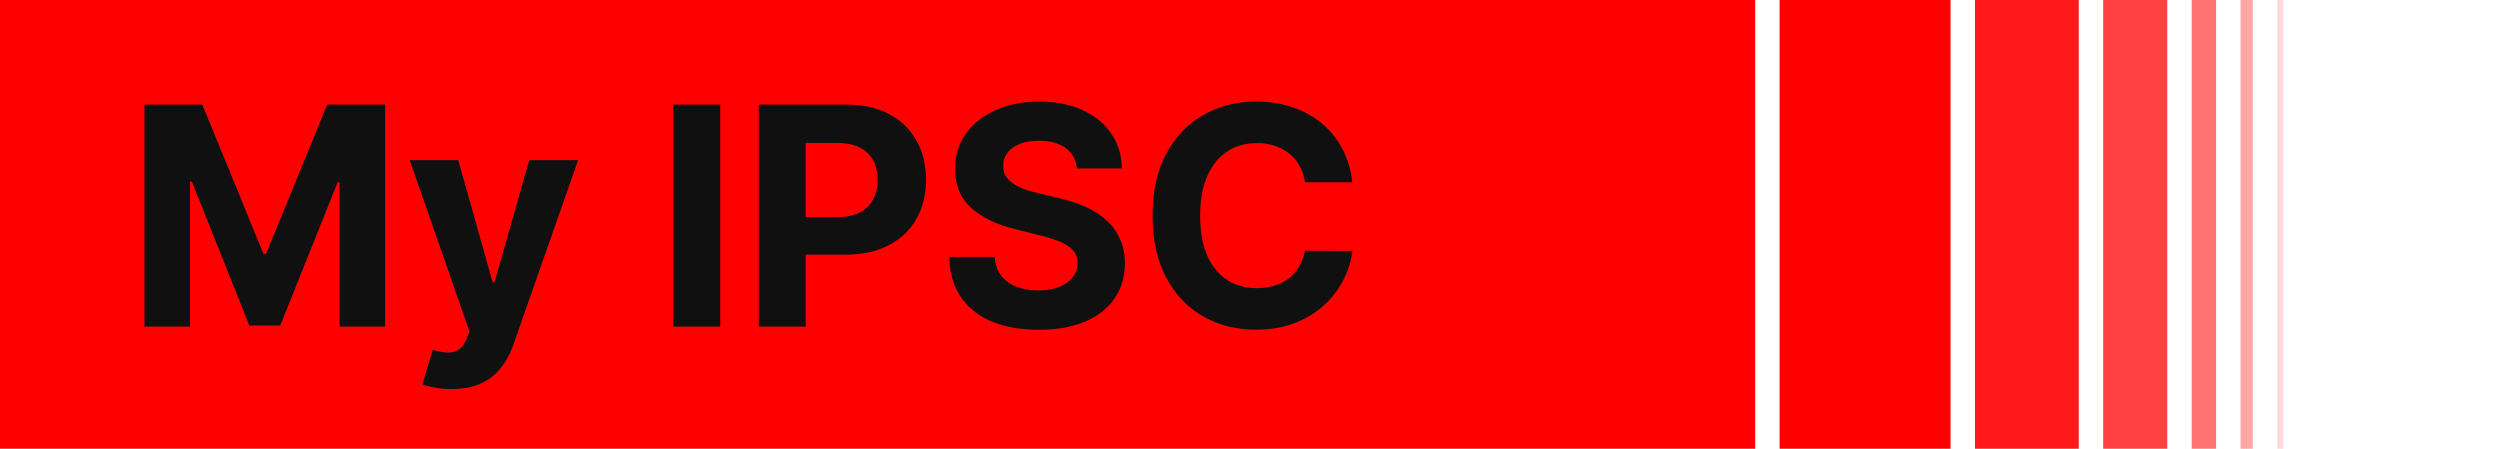
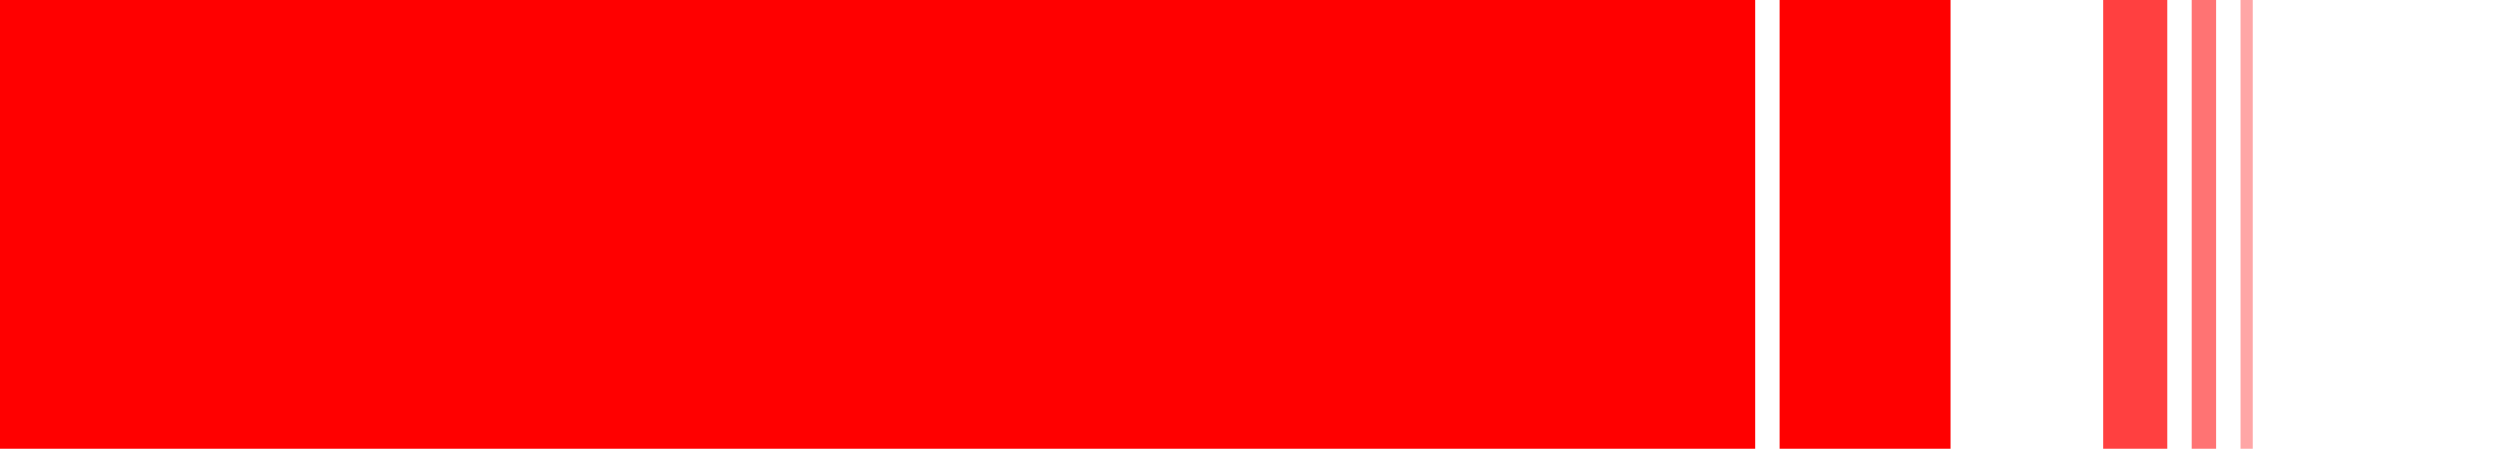
<svg xmlns="http://www.w3.org/2000/svg" width="819" height="147" fill="none">
  <path fill="red" d="M0 0h575v147H0zm583 0h56v147h-56z" />
-   <path opacity=".9" fill="red" d="M647 0h34v147h-34z" />
+   <path opacity=".9" fill="red" d="M647 0h34h-34z" />
  <path opacity=".75" fill="red" d="M689 0h21v147h-21z" />
  <path opacity=".55" fill="red" d="M718 0h8v147h-8z" />
  <path opacity=".35" fill="red" d="M734 0h4v147h-4z" />
-   <path opacity=".15" fill="red" d="M746 0h2v147h-2z" />
-   <path d="M47.321 34.273h18.963l20.028 48.863h.853l20.028-48.863h18.963V107h-14.915V59.663h-.603l-18.821 46.982H81.66l-18.822-47.16h-.603V107H47.32V34.273zm100.559 93.182c-1.917 0-3.717-.154-5.397-.462-1.658-.284-3.031-.651-4.12-1.101l3.409-11.293c1.776.545 3.374.841 4.794.888 1.445.048 2.687-.284 3.729-.994 1.065-.71 1.93-1.918 2.592-3.622l.888-2.309-19.567-56.107h15.91L161.41 92.51h.568l11.399-40.056h16.016l-21.2 60.44c-1.018 2.935-2.403 5.492-4.155 7.67-1.728 2.202-3.918 3.895-6.57 5.078-2.651 1.208-5.847 1.812-9.588 1.812zm88.06-93.182V107h-15.377V34.273h15.377zM248.591 107V34.273h28.693c5.516 0 10.215 1.053 14.098 3.16 3.882 2.084 6.842 4.984 8.878 8.7 2.059 3.694 3.089 7.955 3.089 12.785s-1.042 9.09-3.125 12.784c-2.083 3.693-5.102 6.57-9.055 8.629-3.93 2.06-8.689 3.09-14.276 3.09h-18.288V71.097h15.802c2.96 0 5.398-.509 7.316-1.527 1.941-1.042 3.385-2.474 4.332-4.297.971-1.846 1.456-3.965 1.456-6.356 0-2.415-.485-4.522-1.456-6.321-.947-1.823-2.391-3.232-4.332-4.226-1.942-1.018-4.404-1.527-7.387-1.527h-10.369V107h-15.376zM352.79 55.189c-.284-2.865-1.504-5.09-3.658-6.676-2.154-1.586-5.078-2.38-8.771-2.38-2.51 0-4.629.356-6.357 1.066-1.728.686-3.054 1.645-3.977 2.876-.9 1.231-1.349 2.628-1.349 4.19-.048 1.303.224 2.44.816 3.41.616.97 1.456 1.81 2.522 2.521 1.065.687 2.296 1.29 3.693 1.811a38.29 38.29 0 004.474 1.279l6.534 1.562c3.173.71 6.085 1.657 8.736 2.84 2.652 1.185 4.948 2.64 6.889 4.369a18.14 18.14 0 014.51 6.108c1.089 2.343 1.646 5.03 1.669 8.06-.023 4.452-1.16 8.31-3.409 11.578-2.225 3.243-5.445 5.764-9.659 7.563-4.19 1.776-9.245 2.664-15.163 2.664-5.871 0-10.985-.9-15.341-2.699-4.333-1.799-7.718-4.463-10.156-7.99-2.415-3.551-3.682-7.943-3.8-13.175h14.879c.166 2.439.864 4.475 2.095 6.108 1.255 1.61 2.924 2.83 5.007 3.658 2.107.805 4.487 1.207 7.138 1.207 2.604 0 4.865-.379 6.783-1.136 1.941-.758 3.444-1.811 4.51-3.16 1.065-1.35 1.598-2.9 1.598-4.653 0-1.633-.485-3.006-1.456-4.119-.947-1.113-2.344-2.06-4.19-2.84-1.823-.782-4.061-1.492-6.712-2.132l-7.919-1.988c-6.132-1.492-10.973-3.824-14.524-6.996-3.551-3.172-5.315-7.445-5.291-12.82-.024-4.403 1.148-8.25 3.515-11.54 2.391-3.291 5.67-5.86 9.837-7.707 4.166-1.846 8.901-2.77 14.204-2.77 5.398 0 10.109.924 14.134 2.77 4.048 1.847 7.197 4.416 9.446 7.706 2.249 3.291 3.409 7.102 3.48 11.435H352.79zm90.243 4.545h-15.554c-.284-2.012-.864-3.8-1.74-5.362-.876-1.586-2-2.935-3.374-4.048-1.373-1.113-2.959-1.965-4.758-2.557-1.776-.592-3.705-.888-5.788-.888-3.765 0-7.044.935-9.837 2.806-2.794 1.846-4.96 4.545-6.499 8.096-1.539 3.528-2.308 7.813-2.308 12.855 0 5.185.769 9.541 2.308 13.069 1.563 3.527 3.741 6.19 6.534 7.99 2.794 1.799 6.025 2.699 9.695 2.699 2.06 0 3.965-.273 5.717-.817 1.776-.545 3.35-1.338 4.723-2.38a13.701 13.701 0 003.409-3.87c.924-1.515 1.563-3.244 1.918-5.185l15.554.071c-.402 3.338-1.409 6.558-3.018 9.66-1.587 3.077-3.729 5.835-6.428 8.273-2.675 2.415-5.871 4.333-9.588 5.753-3.693 1.397-7.872 2.095-12.536 2.095-6.486 0-12.287-1.467-17.4-4.403-5.09-2.936-9.115-7.185-12.074-12.749-2.936-5.563-4.403-12.298-4.403-20.206 0-7.93 1.491-14.678 4.474-20.241 2.983-5.564 7.031-9.801 12.145-12.713 5.114-2.936 10.866-4.404 17.258-4.404 4.214 0 8.121.592 11.719 1.776 3.622 1.184 6.83 2.912 9.624 5.185 2.793 2.249 5.066 5.007 6.818 8.274 1.776 3.267 2.912 7.007 3.409 11.221z" fill="#101010" />
</svg>